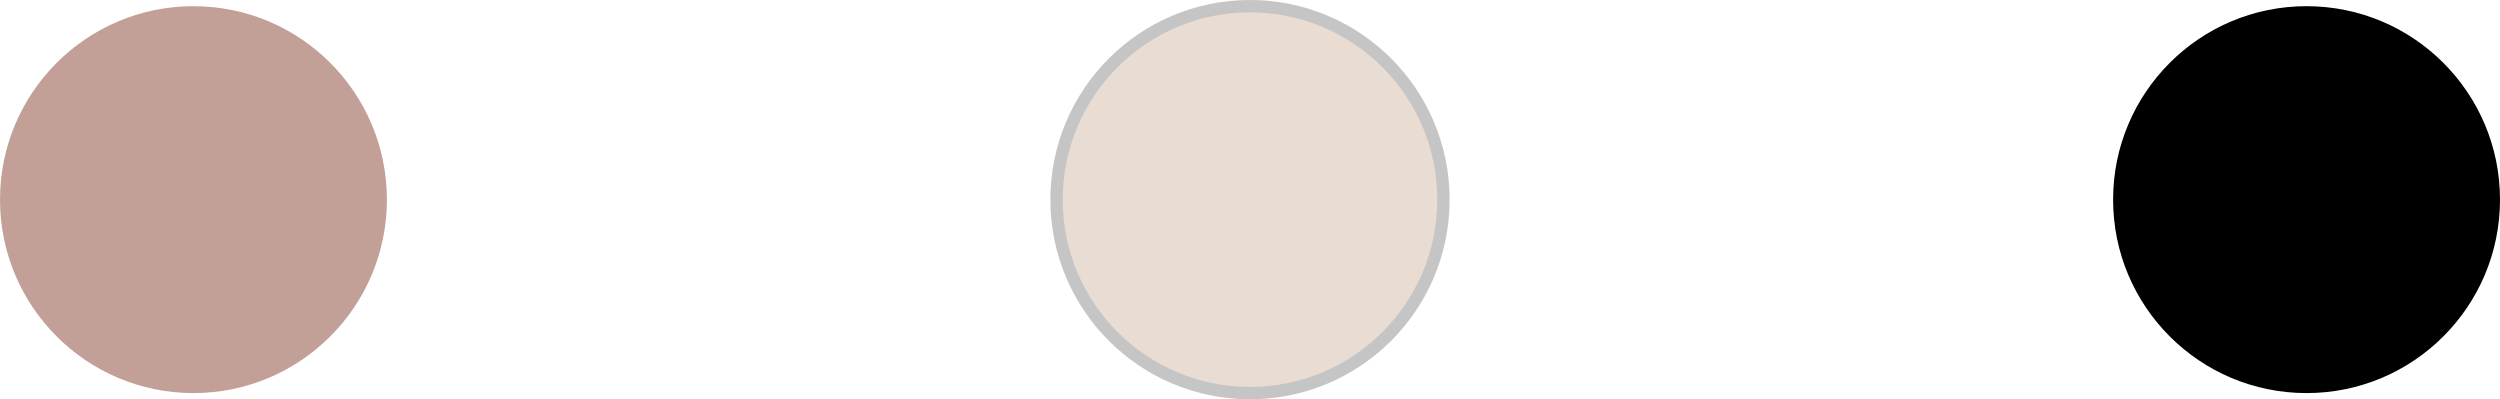
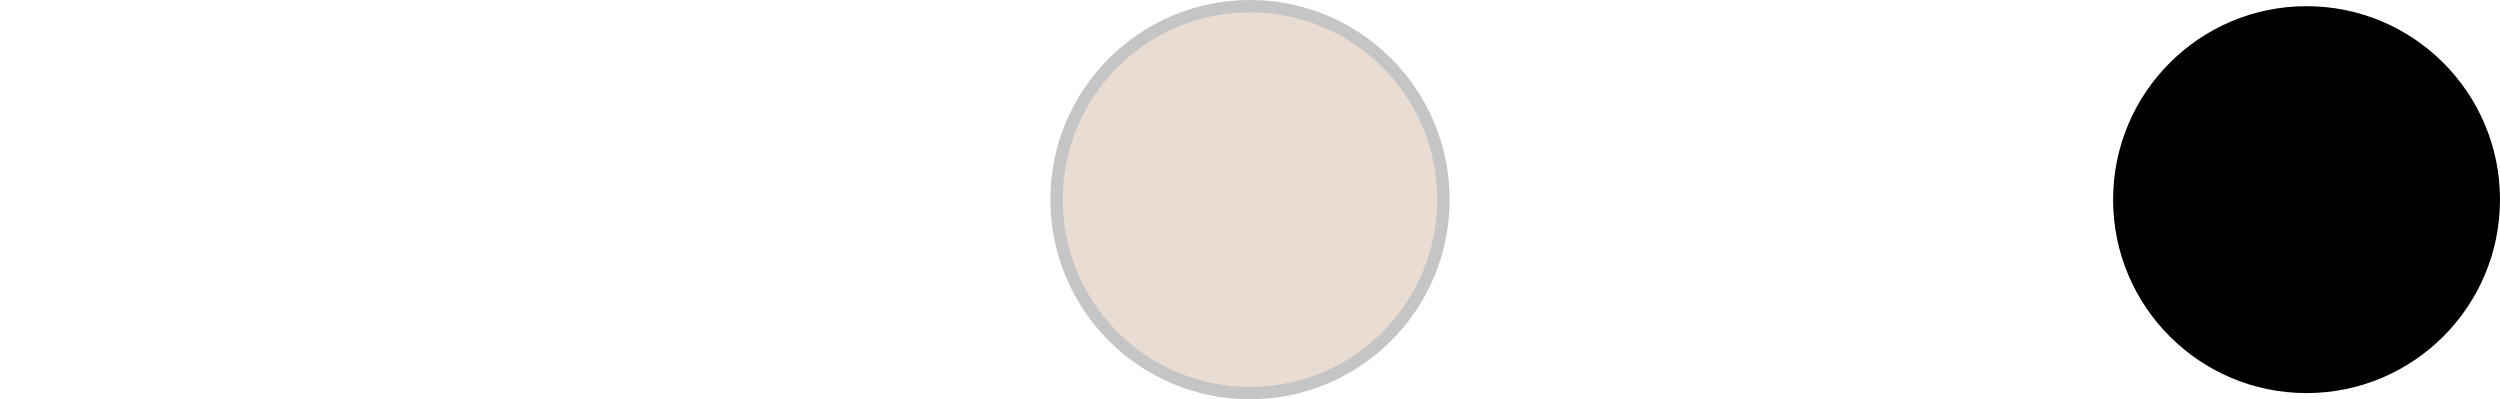
<svg xmlns="http://www.w3.org/2000/svg" id="_イヤー_2" viewBox="0 0 202.185 32.29">
  <defs>
    <style>.cls-1{fill:#c2a097;}.cls-2{fill:#e9dcd3;stroke:#c5c5c5;stroke-miterlimit:10;}</style>
  </defs>
  <g id="design">
    <g>
-       <circle class="cls-1" cx="15.645" cy="16.145" r="15.645" />
      <circle class="cls-2" cx="101.092" cy="16.145" r="15.645" />
      <circle cx="186.54" cy="16.145" r="15.645" />
    </g>
  </g>
</svg>